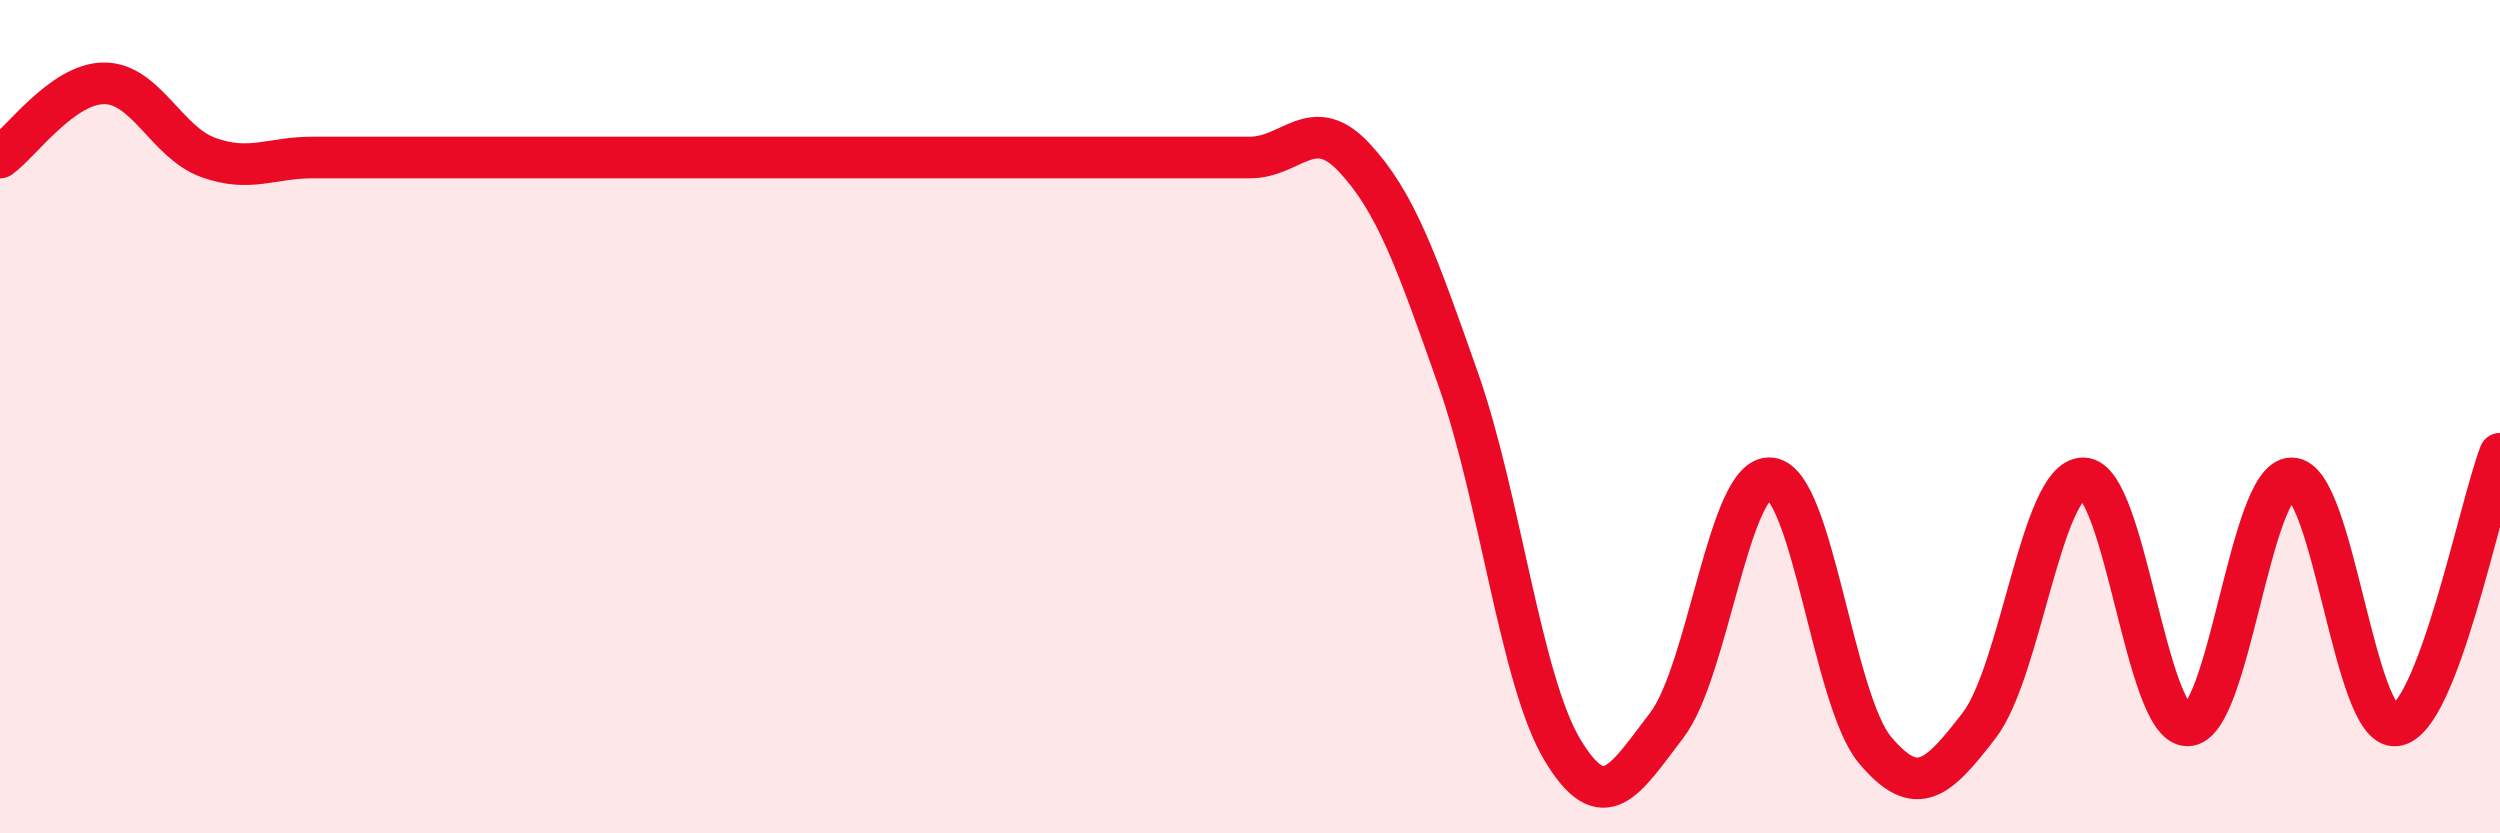
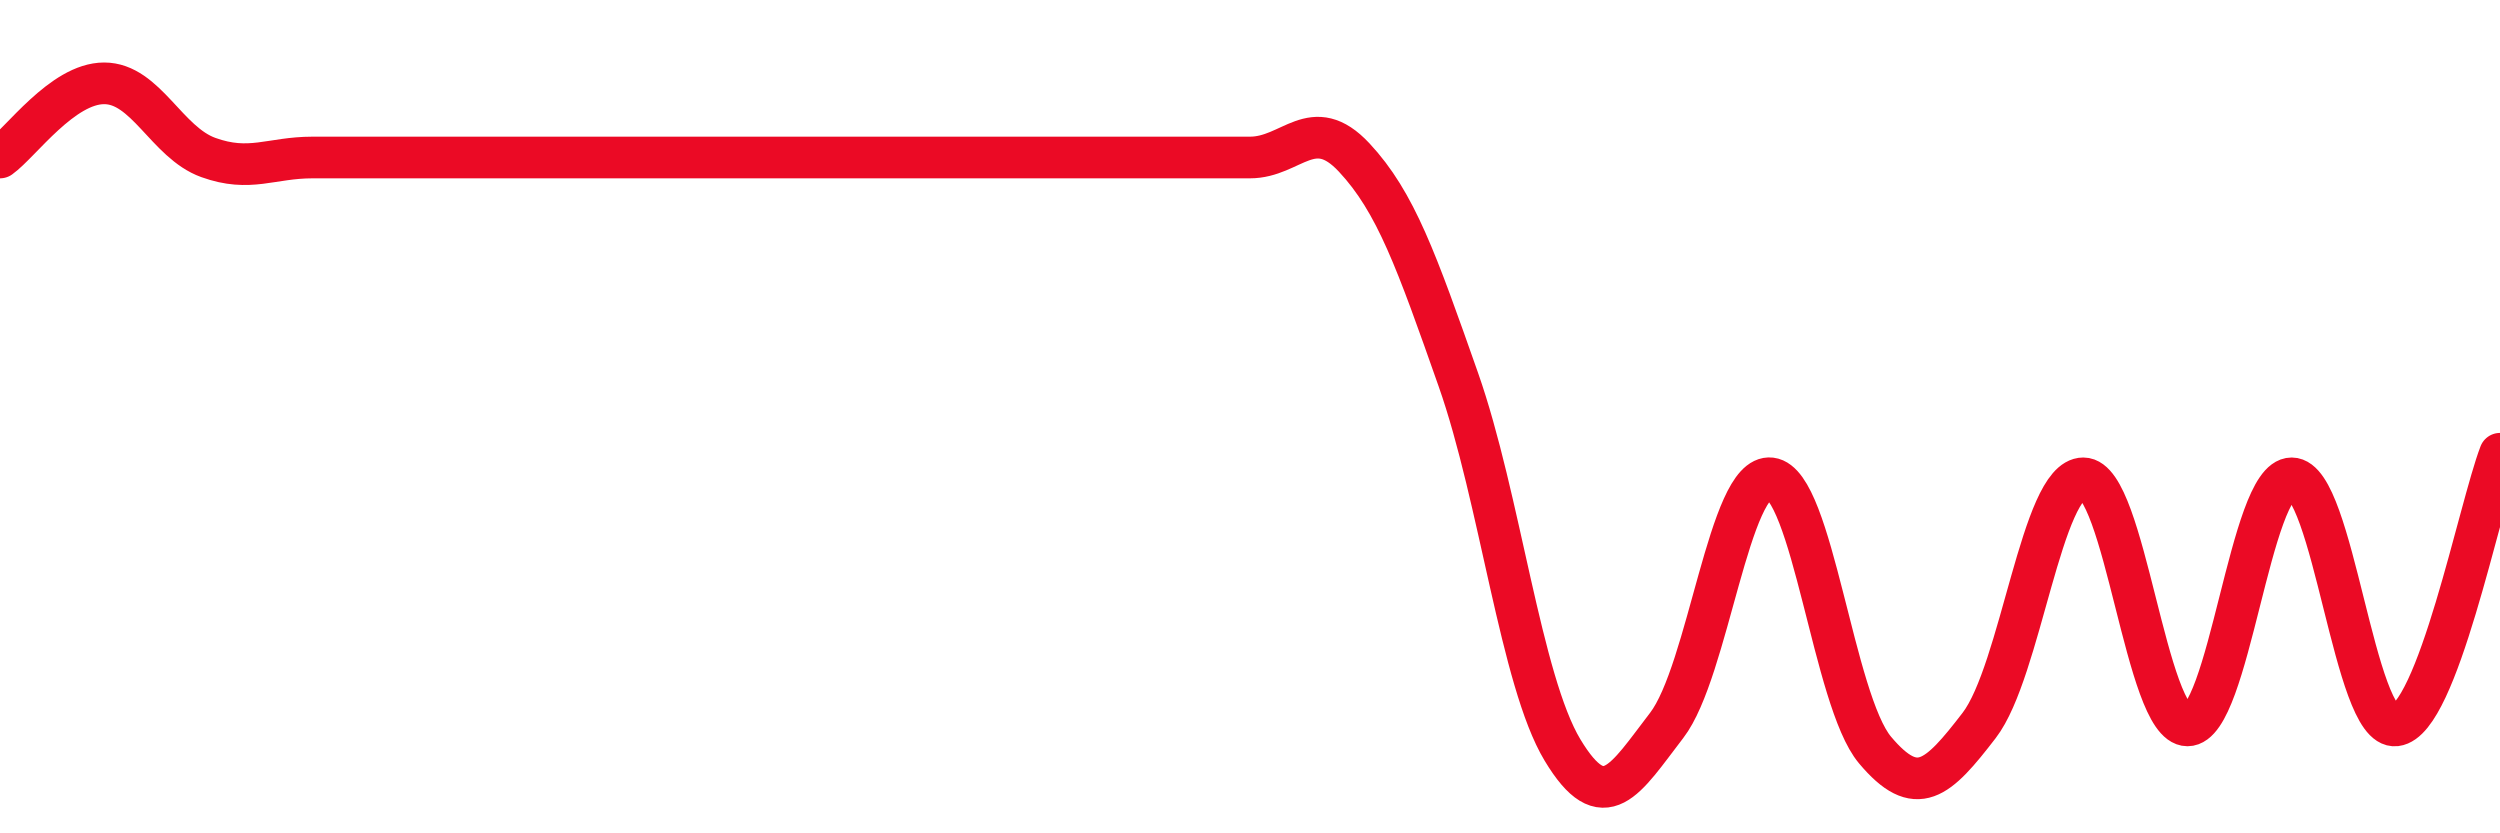
<svg xmlns="http://www.w3.org/2000/svg" width="60" height="20" viewBox="0 0 60 20">
-   <path d="M 0,3.78 C 0.5,3.42 1.5,2 2.5,2 C 3.5,2 4,3.42 5,3.78 C 6,4.14 6.5,3.78 7.5,3.78 C 8.5,3.78 9,3.78 10,3.78 C 11,3.78 11.5,3.78 12.5,3.78 C 13.5,3.78 14,3.78 15,3.78 C 16,3.78 16.5,3.78 17.5,3.78 C 18.5,3.78 19,3.78 20,3.78 C 21,3.78 21.5,3.78 22.5,3.78 C 23.5,3.78 24,3.78 25,3.78 C 26,3.78 26.5,3.78 27.5,3.78 C 28.5,3.78 29,3.78 30,3.78 C 31,3.78 31.5,2.71 32.5,3.78 C 33.5,4.85 34,6.27 35,9.11 C 36,11.95 36.5,16.34 37.5,18 C 38.5,19.66 39,18.71 40,17.41 C 41,16.11 41.5,11.36 42.5,11.48 C 43.5,11.6 44,16.81 45,18 C 46,19.19 46.5,18.71 47.5,17.41 C 48.5,16.11 49,11.48 50,11.48 C 51,11.48 51.5,17.41 52.5,17.41 C 53.5,17.41 54,11.48 55,11.48 C 56,11.48 56.5,17.53 57.5,17.41 C 58.5,17.29 59.5,12.19 60,10.89L60 20L0 20Z" fill="#EB0A25" opacity="0.1" stroke-linecap="round" stroke-linejoin="round" />
  <path d="M 0,3.78 C 0.5,3.42 1.5,2 2.5,2 C 3.5,2 4,3.42 5,3.78 C 6,4.14 6.5,3.78 7.5,3.78 C 8.5,3.78 9,3.78 10,3.78 C 11,3.78 11.5,3.78 12.5,3.78 C 13.5,3.78 14,3.78 15,3.78 C 16,3.78 16.5,3.78 17.5,3.78 C 18.5,3.78 19,3.78 20,3.78 C 21,3.78 21.5,3.78 22.5,3.78 C 23.5,3.78 24,3.78 25,3.78 C 26,3.78 26.5,3.78 27.5,3.78 C 28.5,3.78 29,3.78 30,3.78 C 31,3.78 31.5,2.71 32.5,3.78 C 33.5,4.85 34,6.27 35,9.11 C 36,11.95 36.5,16.34 37.5,18 C 38.5,19.66 39,18.71 40,17.41 C 41,16.11 41.5,11.36 42.5,11.48 C 43.5,11.6 44,16.81 45,18 C 46,19.19 46.5,18.71 47.5,17.41 C 48.5,16.11 49,11.48 50,11.48 C 51,11.48 51.5,17.41 52.5,17.41 C 53.5,17.41 54,11.48 55,11.48 C 56,11.48 56.5,17.53 57.5,17.41 C 58.5,17.29 59.5,12.19 60,10.89" stroke="#EB0A25" stroke-width="1" fill="none" stroke-linecap="round" stroke-linejoin="round" />
</svg>